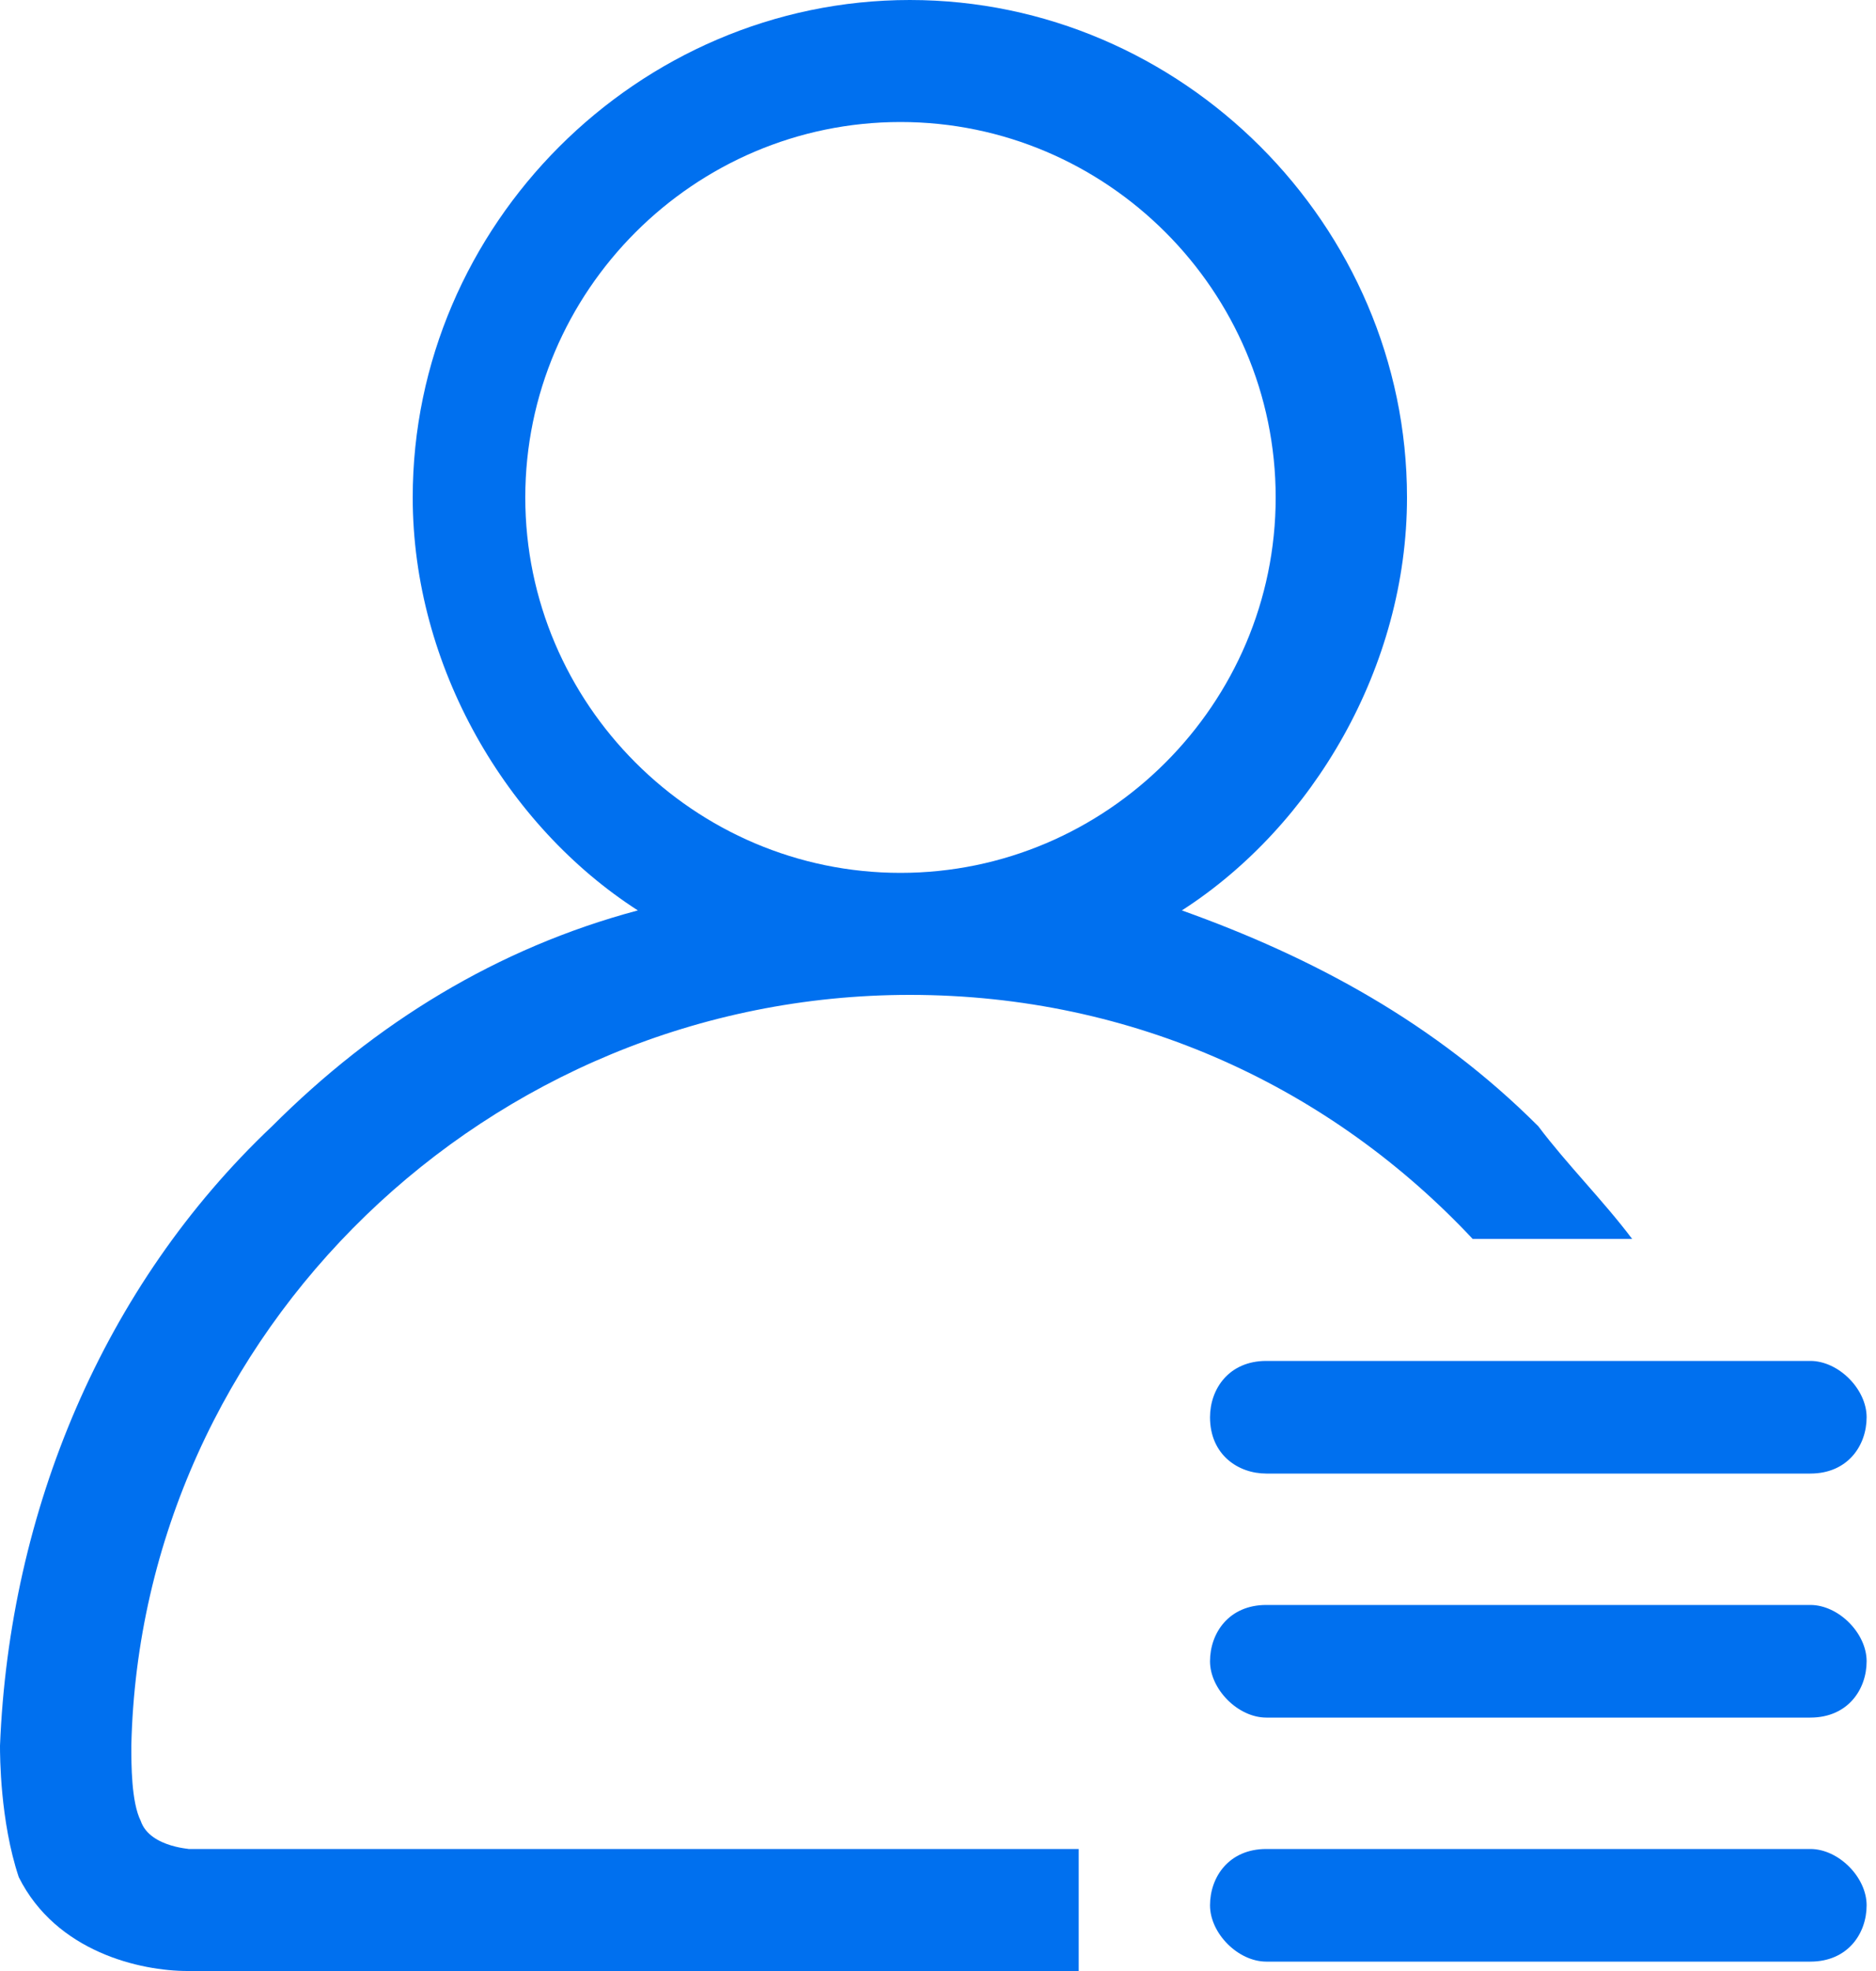
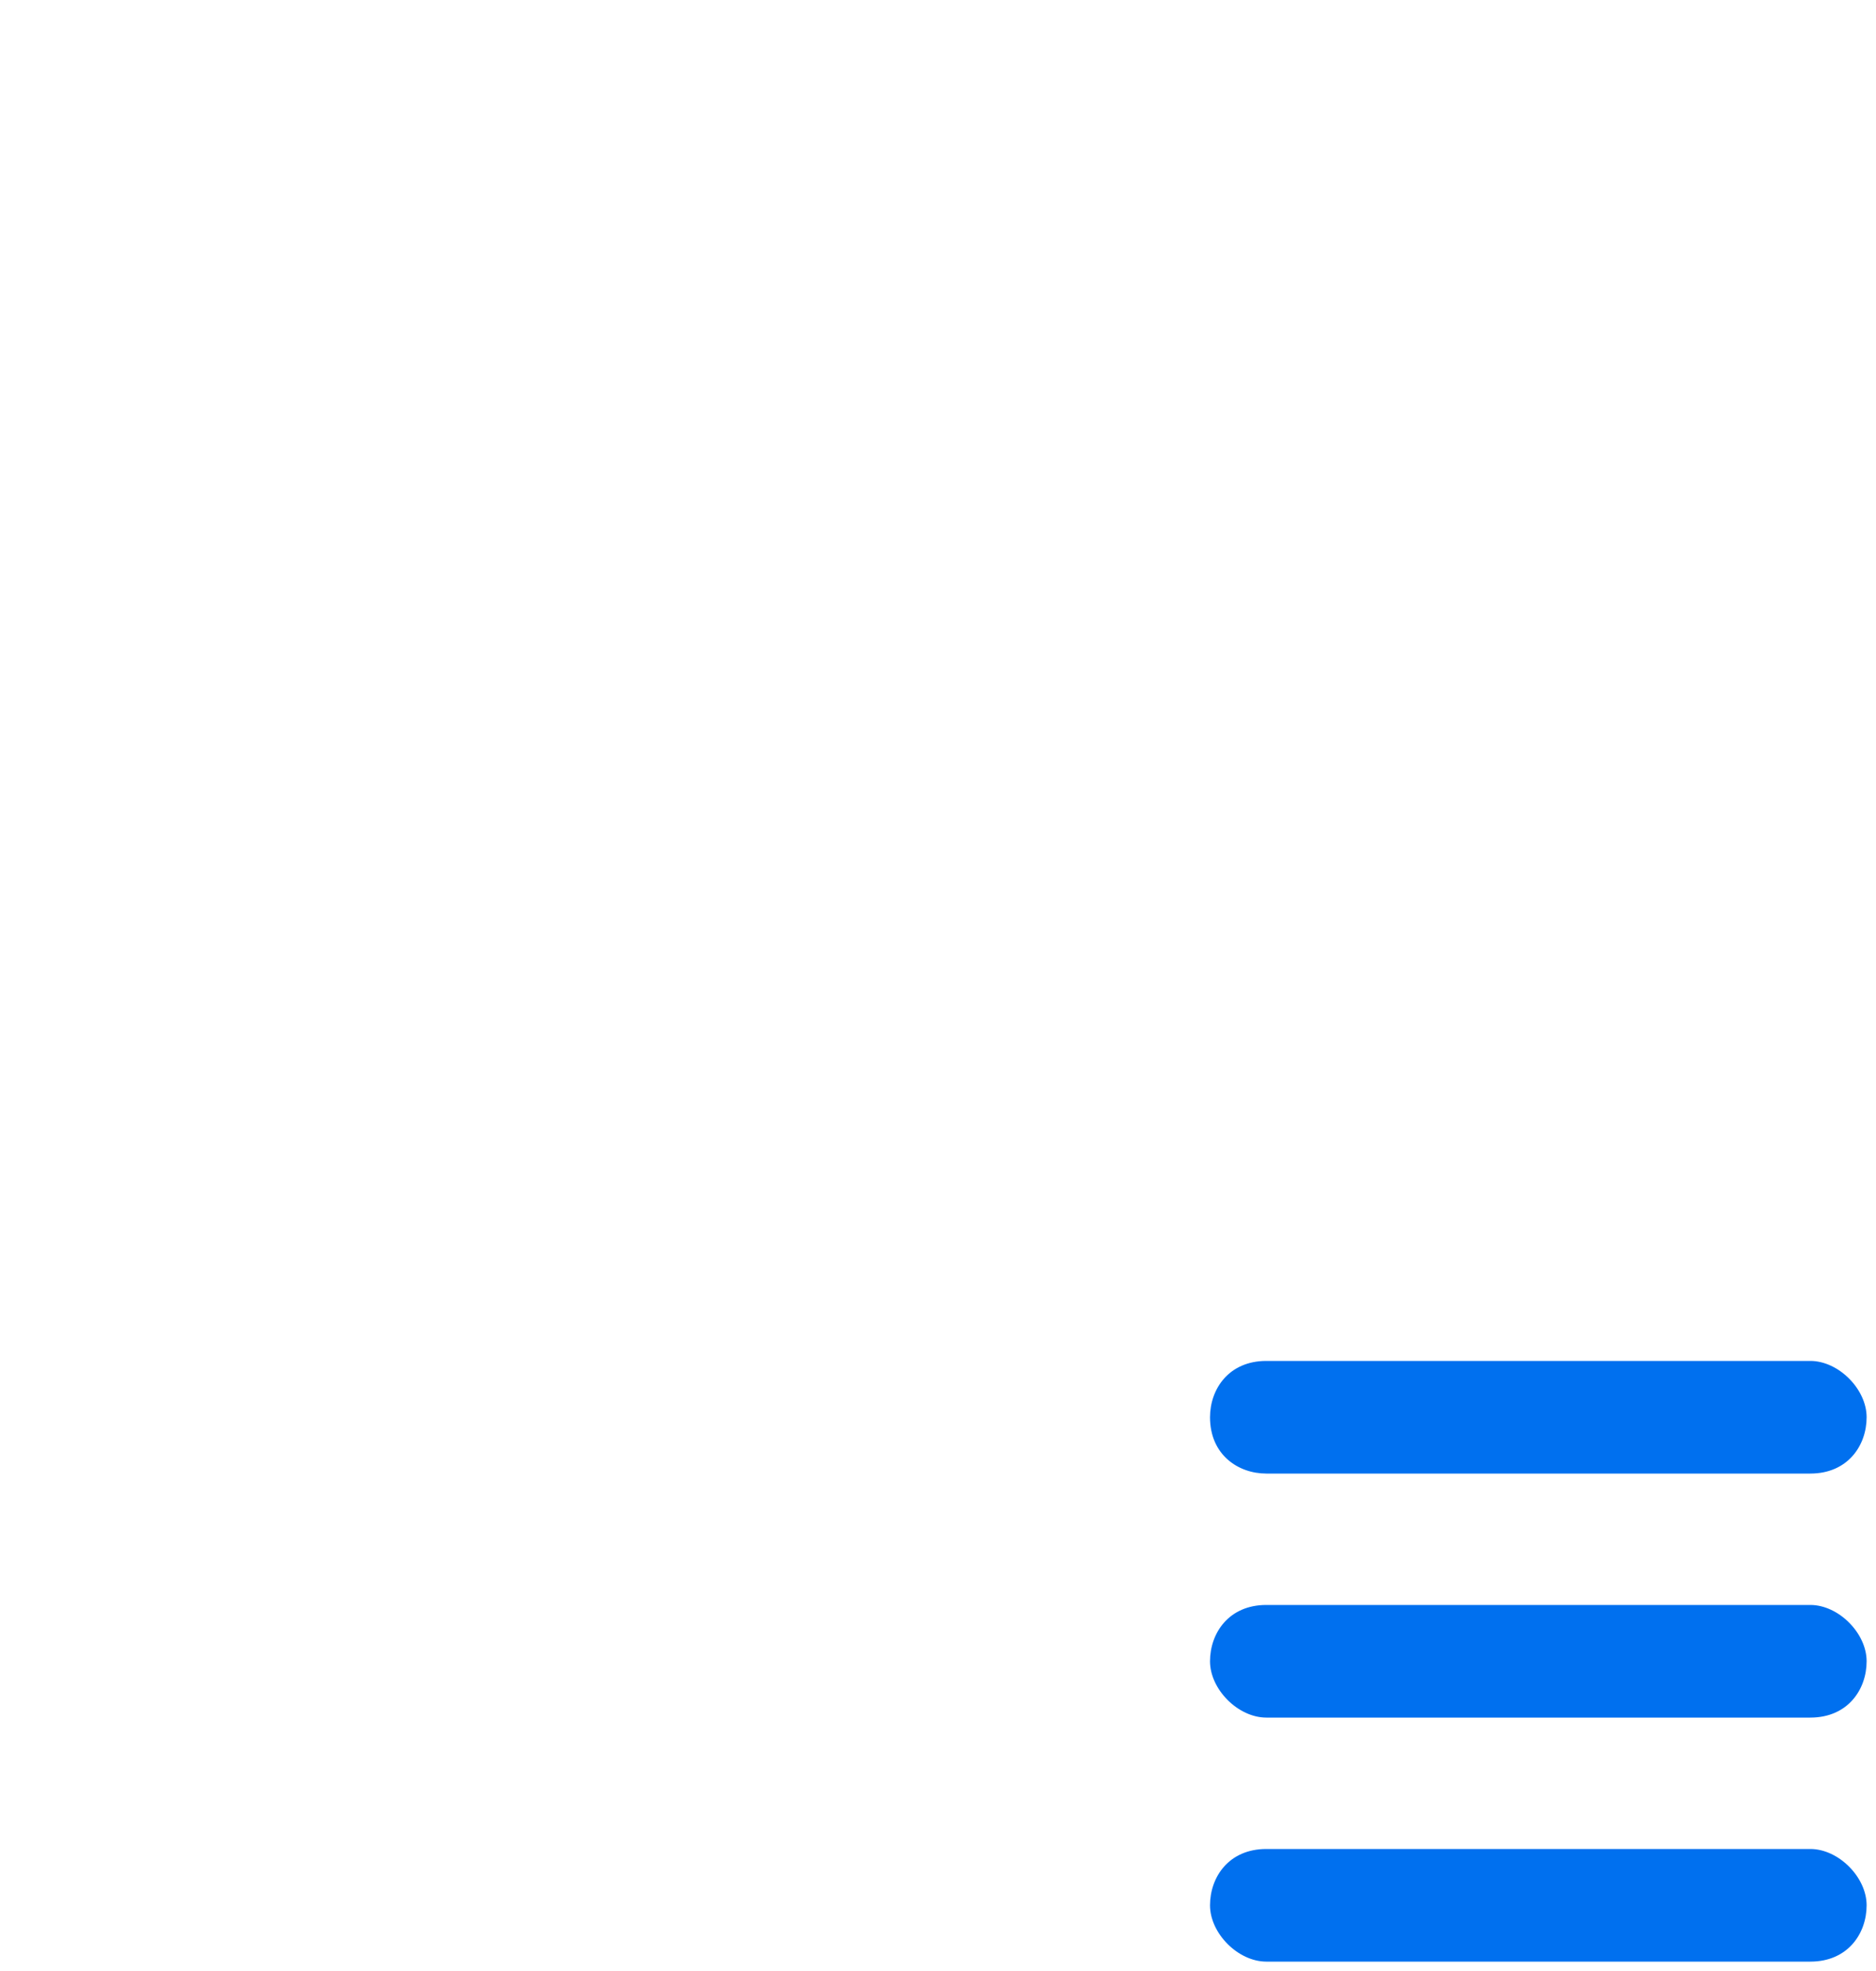
<svg xmlns="http://www.w3.org/2000/svg" version="1.1" id="图层_1" x="0px" y="0px" viewBox="0 0 20 21" style="enable-background:new 0 0 20 21;" xml:space="preserve">
  <style type="text/css">
	.st0{fill:#0070EF;}
</style>
  <g>
    <path class="st0" d="M12.9,15.1c0,0.4,0.3,0.6,0.6,0.6h5.8c0.4,0,0.6-0.3,0.6-0.6s-0.3-0.6-0.6-0.6h-5.8   C13.1,14.5,12.9,14.8,12.9,15.1z" />
    <path class="st0" d="M19.3,17.1h-5.8c-0.4,0-0.6,0.3-0.6,0.6s0.3,0.6,0.6,0.6h5.8c0.4,0,0.6-0.3,0.6-0.6   C19.9,17.4,19.6,17.1,19.3,17.1z" />
    <path class="st0" d="M19.3,19.7h-5.8c-0.4,0-0.6,0.3-0.6,0.6s0.3,0.6,0.6,0.6h5.8c0.4,0,0.6-0.3,0.6-0.6S19.6,19.7,19.3,19.7z" />
-     <path class="st0" d="M1.5,19.4c-0.1-0.2-0.1-0.6-0.1-0.8c0,0,0,0,0,0c0.1-4.4,3.8-8,8.3-8c2.4,0,4.5,1,6,2.6h1.7   c-0.3-0.4-0.7-0.8-1-1.2c-1.1-1.1-2.4-1.8-3.8-2.3c1.4-0.9,2.4-2.6,2.4-4.4c0-2.9-2.4-5.3-5.3-5.3S4.4,2.4,4.4,5.3   c0,1.8,1,3.5,2.4,4.4C5.3,10.1,4,10.9,2.9,12c-1.8,1.7-2.8,4.1-2.9,6.6c0,0.1,0,0.8,0.2,1.4c0.4,0.8,1.3,1,1.8,1l9.5,0v-1.3l-9.5,0   C2.1,19.7,1.6,19.7,1.5,19.4z M5.6,5.3c0-2.2,1.8-4,4-4s4,1.8,4,4s-1.8,4-4,4S5.6,7.5,5.6,5.3z" />
  </g>
</svg>